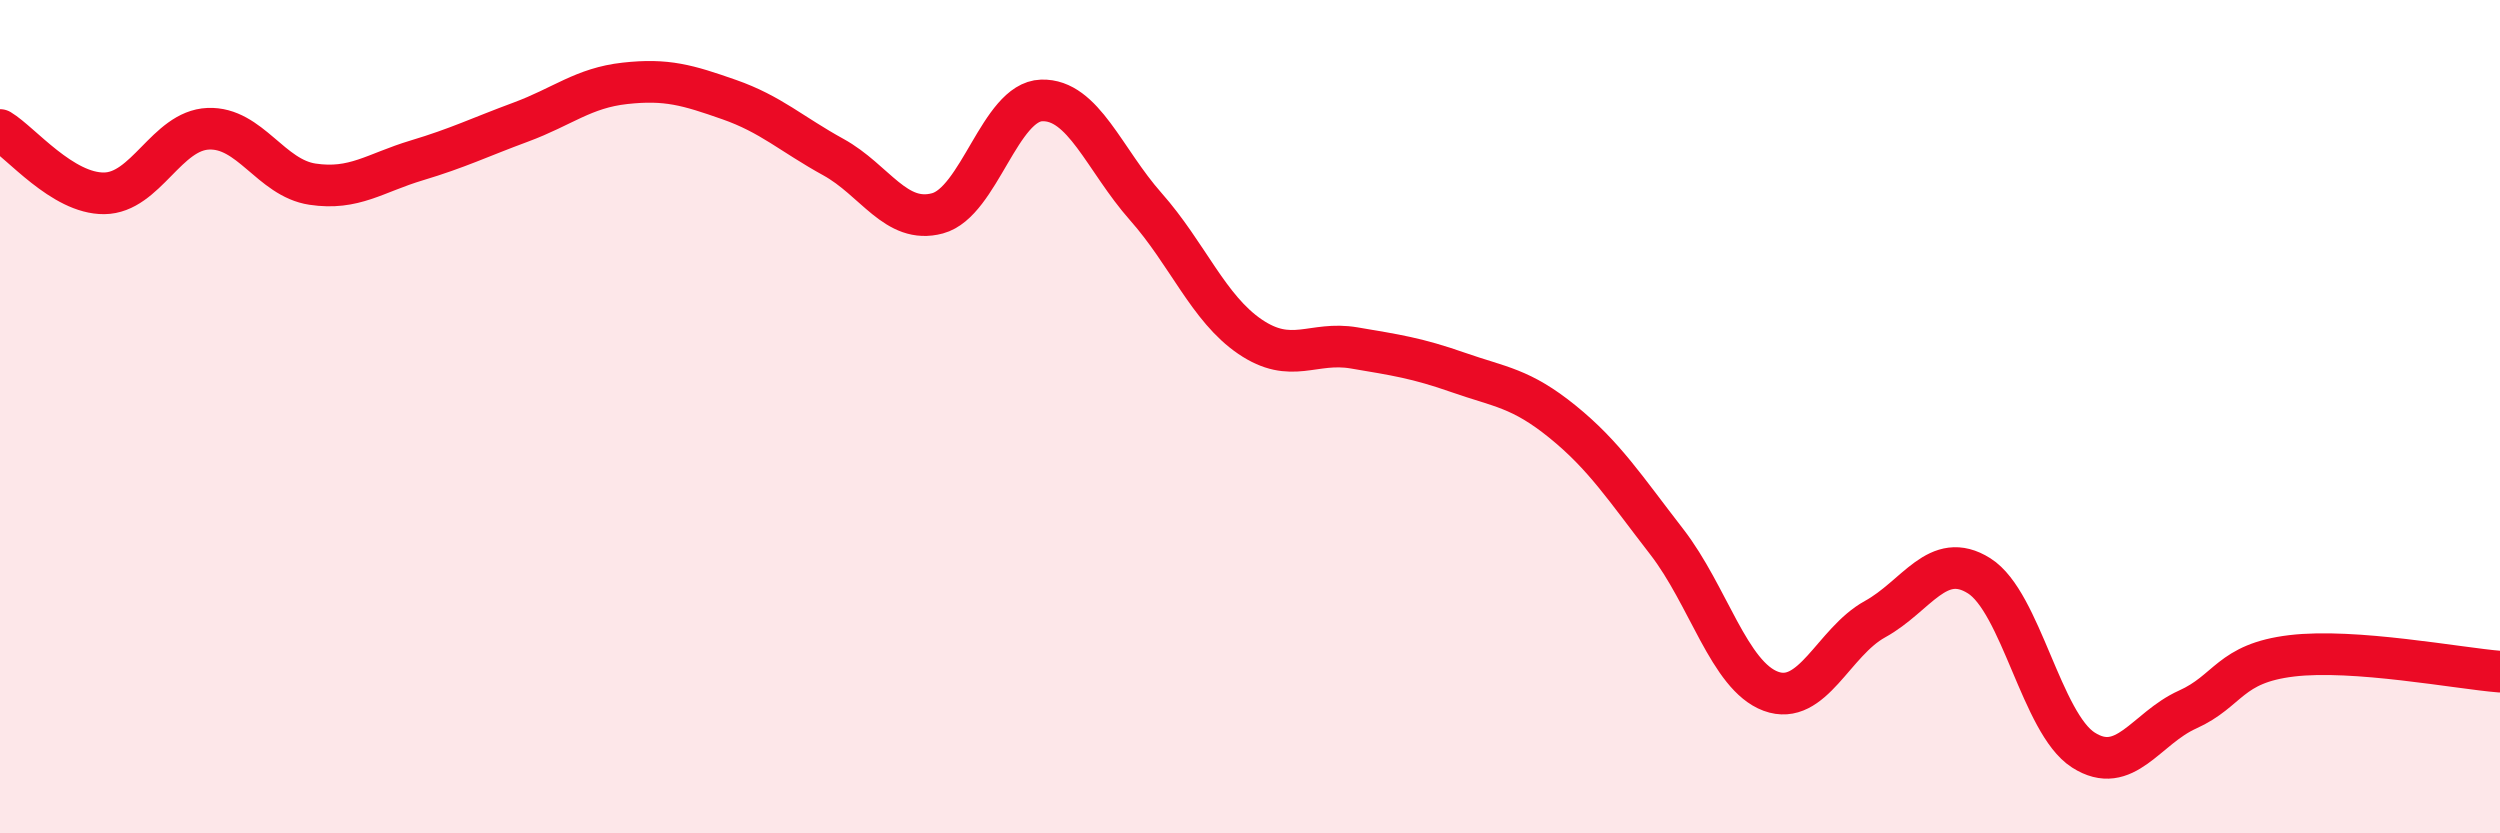
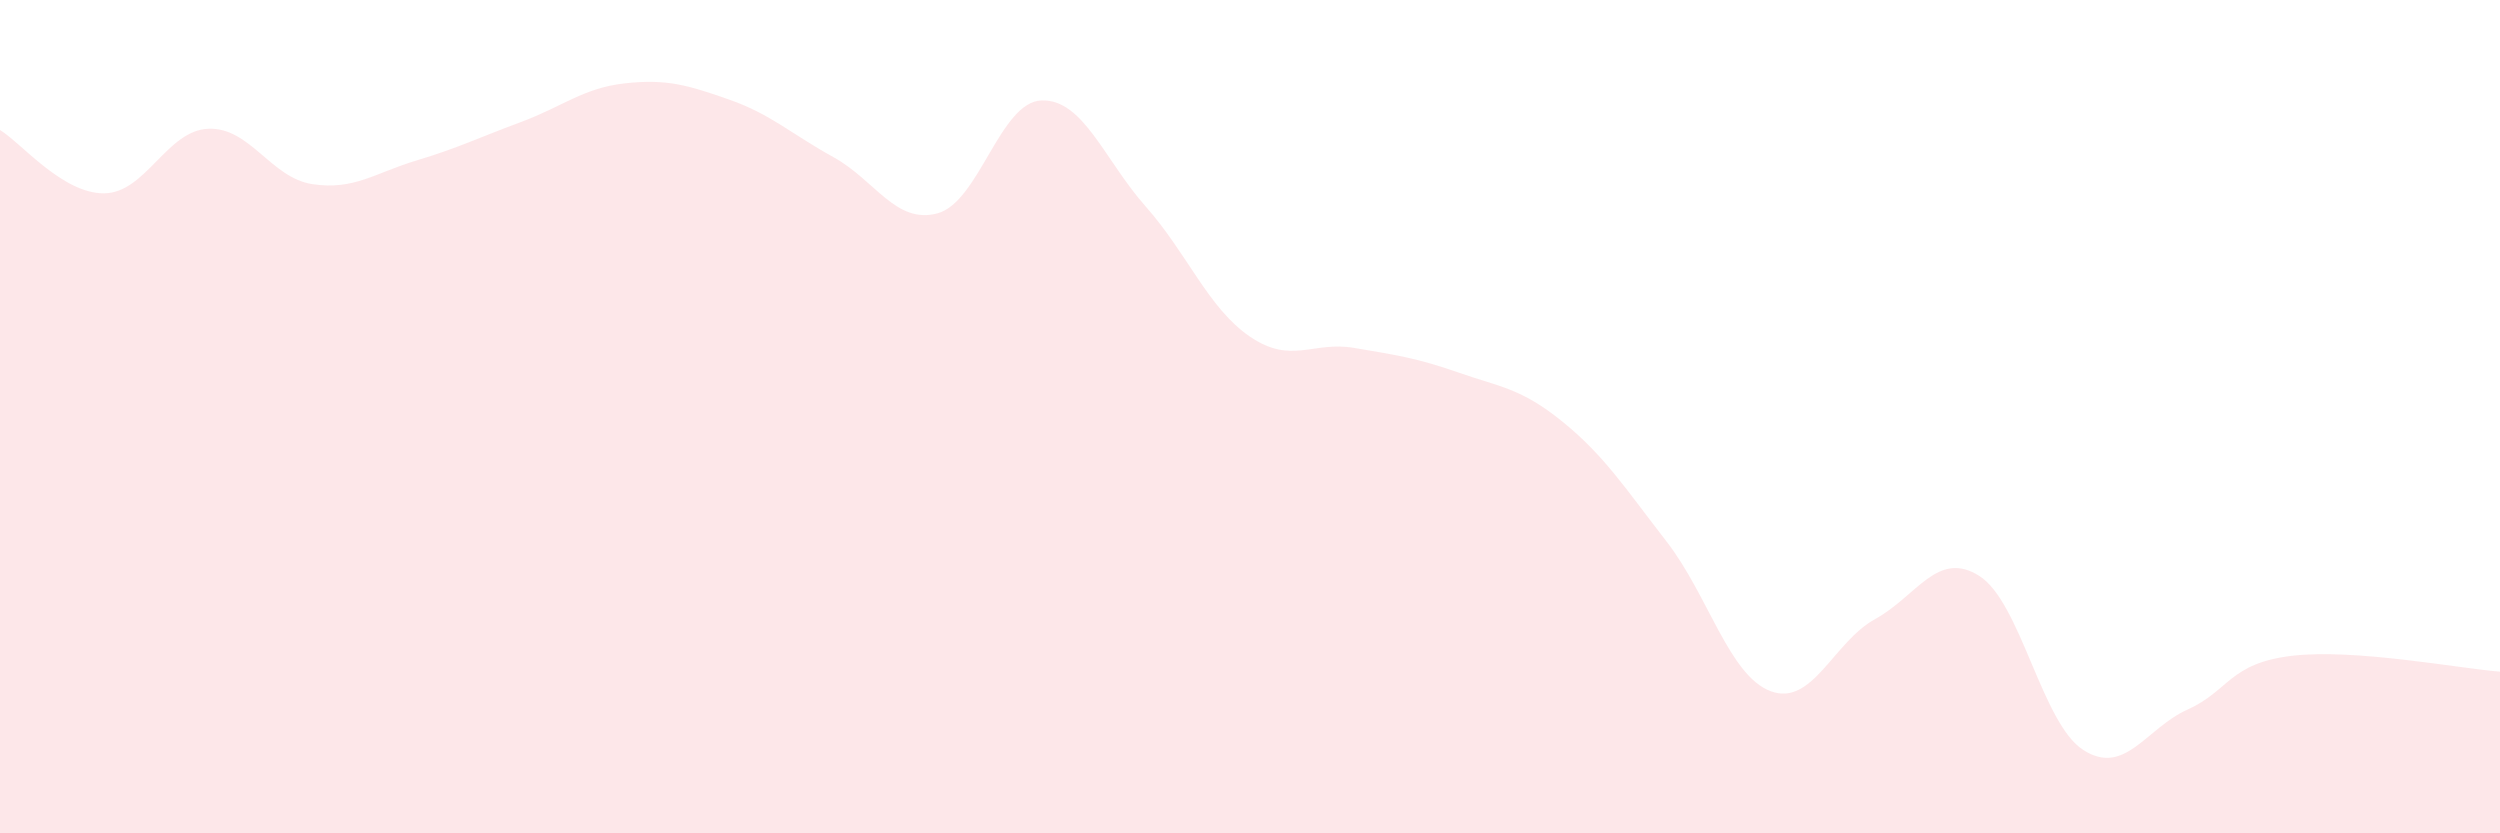
<svg xmlns="http://www.w3.org/2000/svg" width="60" height="20" viewBox="0 0 60 20">
  <path d="M 0,3.12 C 0.5,3.42 1.5,4.65 2.5,4.64 C 3.5,4.63 4,3.13 5,3.09 C 6,3.05 6.5,4.27 7.5,4.42 C 8.5,4.57 9,4.15 10,3.85 C 11,3.55 11.5,3.3 12.5,2.93 C 13.5,2.56 14,2.11 15,2 C 16,1.89 16.5,2.04 17.5,2.39 C 18.5,2.74 19,3.22 20,3.77 C 21,4.32 21.5,5.39 22.5,5.12 C 23.5,4.85 24,2.44 25,2.41 C 26,2.38 26.5,3.83 27.5,4.96 C 28.5,6.09 29,7.4 30,8.08 C 31,8.76 31.5,8.18 32.5,8.35 C 33.5,8.52 34,8.59 35,8.94 C 36,9.29 36.5,9.31 37.5,10.12 C 38.5,10.93 39,11.71 40,13 C 41,14.29 41.5,16.22 42.5,16.59 C 43.5,16.96 44,15.41 45,14.86 C 46,14.31 46.5,13.19 47.5,13.82 C 48.5,14.45 49,17.36 50,18 C 51,18.64 51.5,17.48 52.5,17.03 C 53.5,16.58 53.5,15.92 55,15.74 C 56.5,15.56 59,16.04 60,16.12L60 20L0 20Z" fill="#EB0A25" opacity="0.1" stroke-linecap="round" stroke-linejoin="round" />
-   <path d="M 0,3.12 C 0.5,3.42 1.5,4.65 2.5,4.64 C 3.5,4.63 4,3.13 5,3.09 C 6,3.05 6.5,4.27 7.5,4.42 C 8.5,4.57 9,4.15 10,3.85 C 11,3.55 11.5,3.3 12.5,2.93 C 13.5,2.56 14,2.11 15,2 C 16,1.89 16.5,2.04 17.5,2.39 C 18.5,2.74 19,3.22 20,3.77 C 21,4.32 21.5,5.39 22.5,5.12 C 23.5,4.85 24,2.44 25,2.41 C 26,2.38 26.5,3.83 27.5,4.96 C 28.5,6.09 29,7.4 30,8.08 C 31,8.76 31.5,8.18 32.5,8.35 C 33.5,8.52 34,8.59 35,8.94 C 36,9.29 36.5,9.31 37.5,10.12 C 38.5,10.93 39,11.71 40,13 C 41,14.29 41.5,16.22 42.5,16.59 C 43.5,16.96 44,15.41 45,14.86 C 46,14.31 46.5,13.19 47.5,13.82 C 48.5,14.45 49,17.36 50,18 C 51,18.64 51.5,17.48 52.5,17.03 C 53.5,16.58 53.5,15.92 55,15.74 C 56.5,15.56 59,16.04 60,16.12" stroke="#EB0A25" stroke-width="1" fill="none" stroke-linecap="round" stroke-linejoin="round" />
</svg>